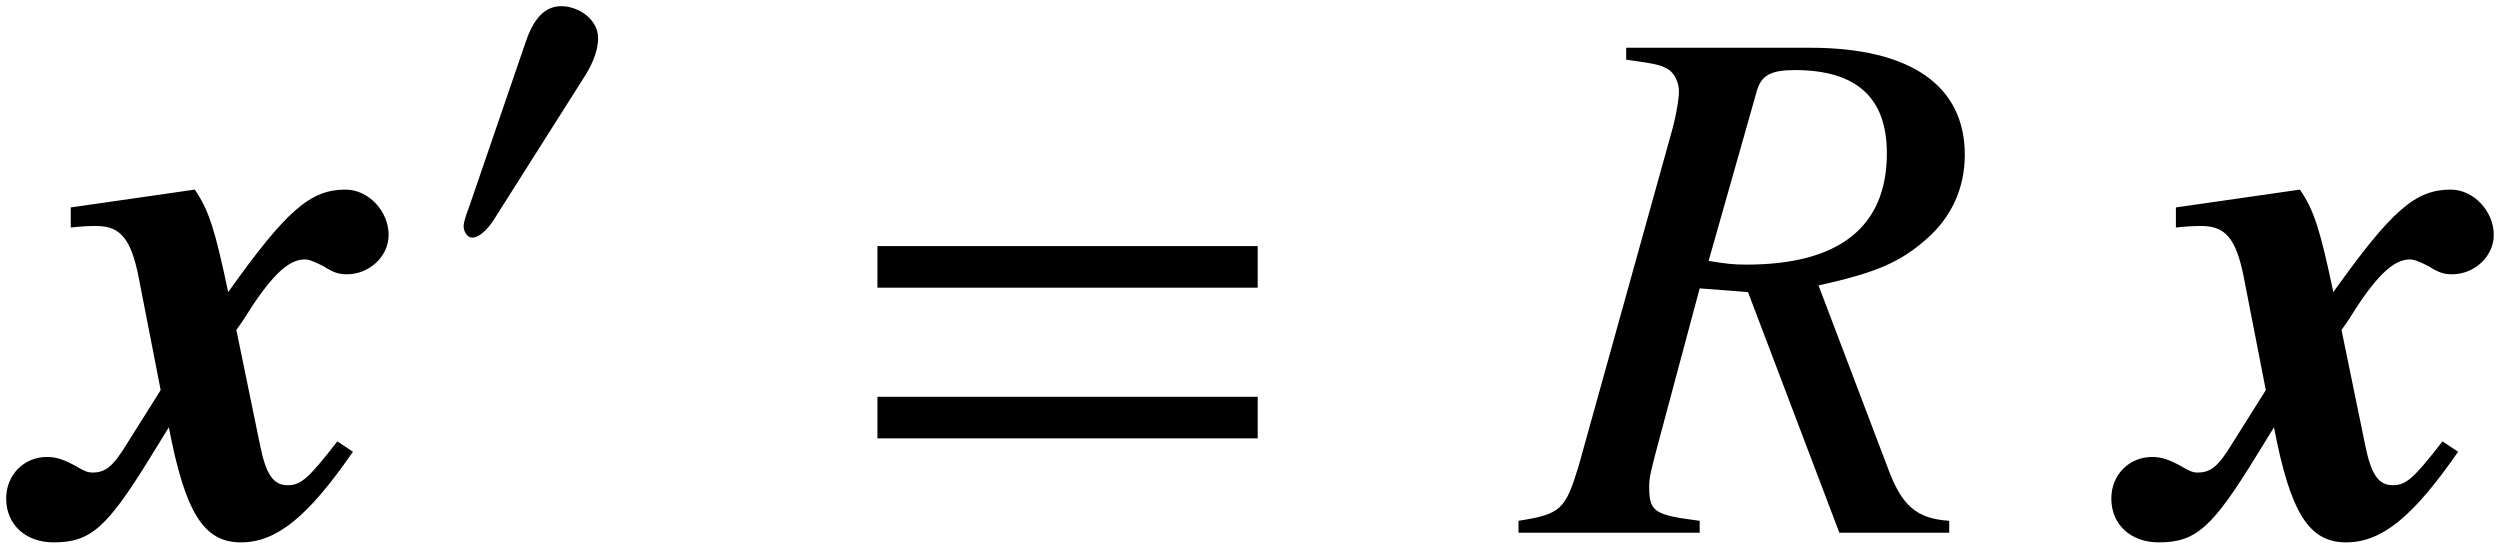
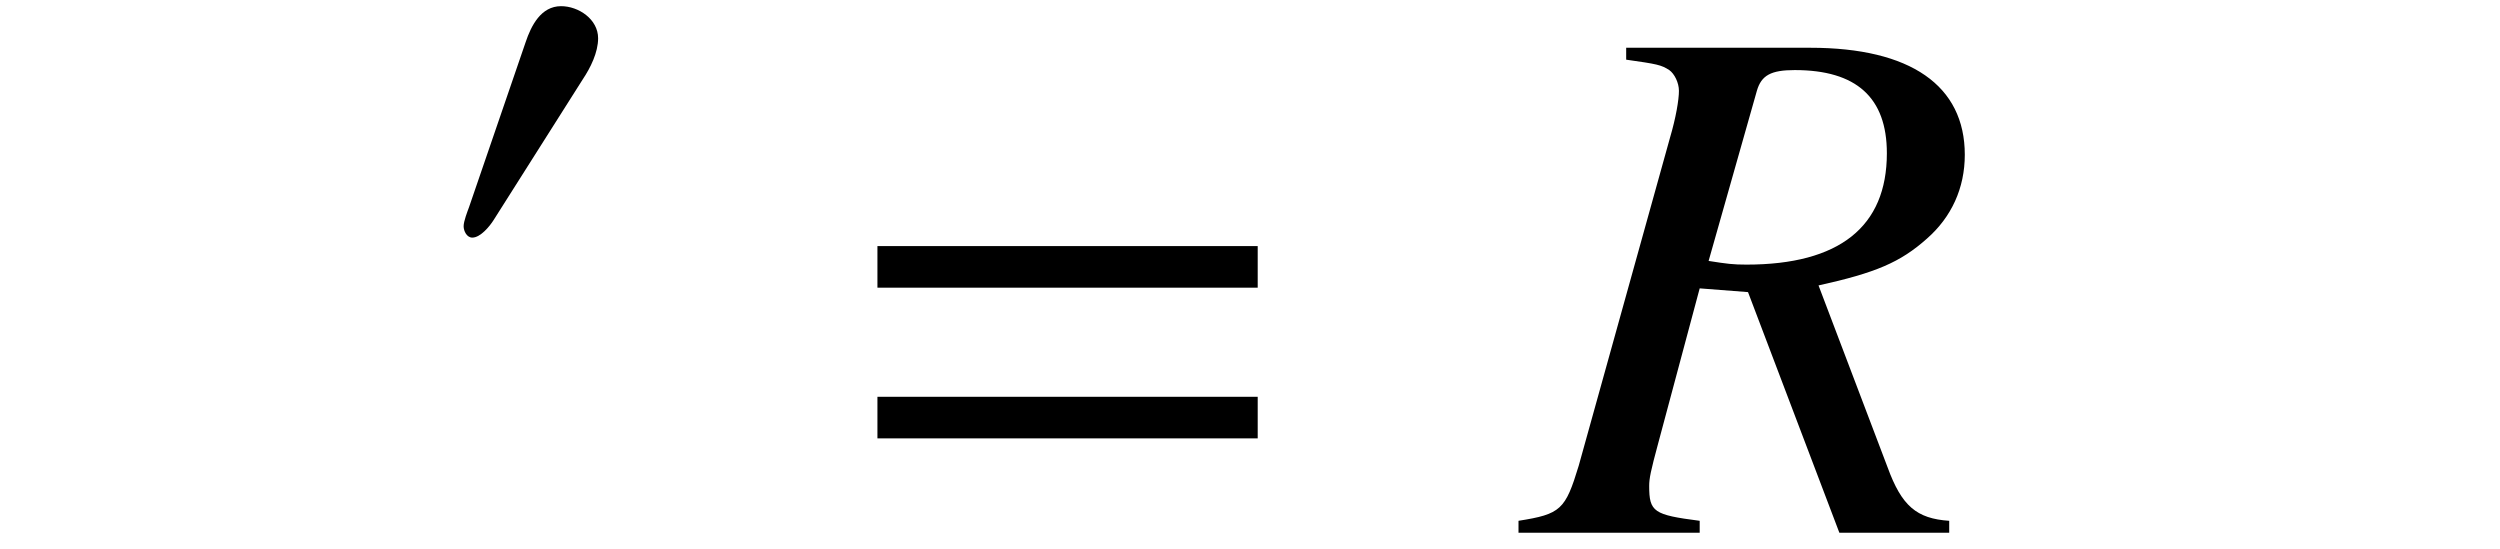
<svg xmlns="http://www.w3.org/2000/svg" xmlns:xlink="http://www.w3.org/1999/xlink" version="1.1" width="40.097pt" height="8.799pt" viewBox="50.946 60.528 40.097 8.799">
  <defs>
    <path id="g4-61" d="M6.575-3.93V-4.597H.476V-3.93H6.575ZM6.575-1.513V-2.18H.476V-1.513H6.575Z" />
-     <path id="g1-120" d="M5.014-1.298L4.764-1.465C4.3-.869 4.181-.762 3.966-.762C3.74-.762 3.621-.929 3.526-1.394L3.144-3.252C3.18-3.299 3.192-3.323 3.252-3.406C3.68-4.097 3.966-4.383 4.24-4.383C4.312-4.383 4.395-4.347 4.538-4.276C4.705-4.169 4.788-4.145 4.919-4.145C5.276-4.145 5.586-4.431 5.586-4.776C5.586-5.157 5.264-5.503 4.895-5.503C4.335-5.503 3.954-5.181 3.013-3.859C2.799-4.871 2.704-5.169 2.477-5.503L.488-5.217V-4.895C.715-4.919 .798-4.919 .905-4.919C1.286-4.919 1.453-4.705 1.572-4.121L1.93-2.287L1.405-1.453C1.167-1.06 1.048-.965 .834-.965C.762-.965 .703-.989 .584-1.06C.393-1.167 .262-1.215 .107-1.215C-.262-1.215-.548-.929-.548-.548C-.548-.131-.238 .155 .214 .155C.81 .155 1.072-.083 1.775-1.227L2.061-1.691C2.323-.322 2.62 .155 3.216 .155C3.788 .155 4.288-.25 5.014-1.298Z" />
    <path id="g7-48" d="M2.594-3.59C2.594-3.896 2.28-4.105 2-4.105C1.677-4.105 1.52-3.791 1.432-3.529L.524-.882C.498-.812 .437-.655 .437-.576S.489-.393 .576-.393C.707-.393 .856-.576 .917-.673L2.35-2.935C2.472-3.118 2.594-3.363 2.594-3.59Z" />
    <path id="g10-39" d="M6.753 0V-.191C6.229-.226 5.991-.429 5.765-1.048L4.657-3.966C5.574-4.169 5.967-4.335 6.396-4.717C6.789-5.062 7.003-5.526 7.003-6.062C7.003-7.17 6.134-7.778 4.526-7.778H1.572V-7.587C2.072-7.516 2.132-7.504 2.263-7.42C2.346-7.361 2.418-7.218 2.418-7.087C2.418-6.944 2.37-6.658 2.275-6.336L.81-1.072C.596-.369 .524-.298-.155-.191V0H2.751V-.191C2.013-.286 1.941-.333 1.941-.75C1.941-.869 1.965-.989 2.084-1.429L2.751-3.919L3.526-3.859L4.991 0H6.753ZM5.753-6.086C5.753-4.907 4.991-4.3 3.502-4.3C3.287-4.3 3.192-4.312 2.894-4.359L3.668-7.087C3.74-7.337 3.895-7.42 4.276-7.42C5.264-7.42 5.753-6.98 5.753-6.086Z" />
  </defs>
  <g id="page1">
    <use x="51.593" y="69.072" xlink:href="#g1-120" />
    <use x="57.945" y="64.732" xlink:href="#g7-48" />
    <use x="64.543" y="69.072" xlink:href="#g4-61" />
    <use x="75.456" y="69.072" xlink:href="#g10-39" />
    <use x="85.357" y="69.072" xlink:href="#g1-120" />
  </g>
</svg>